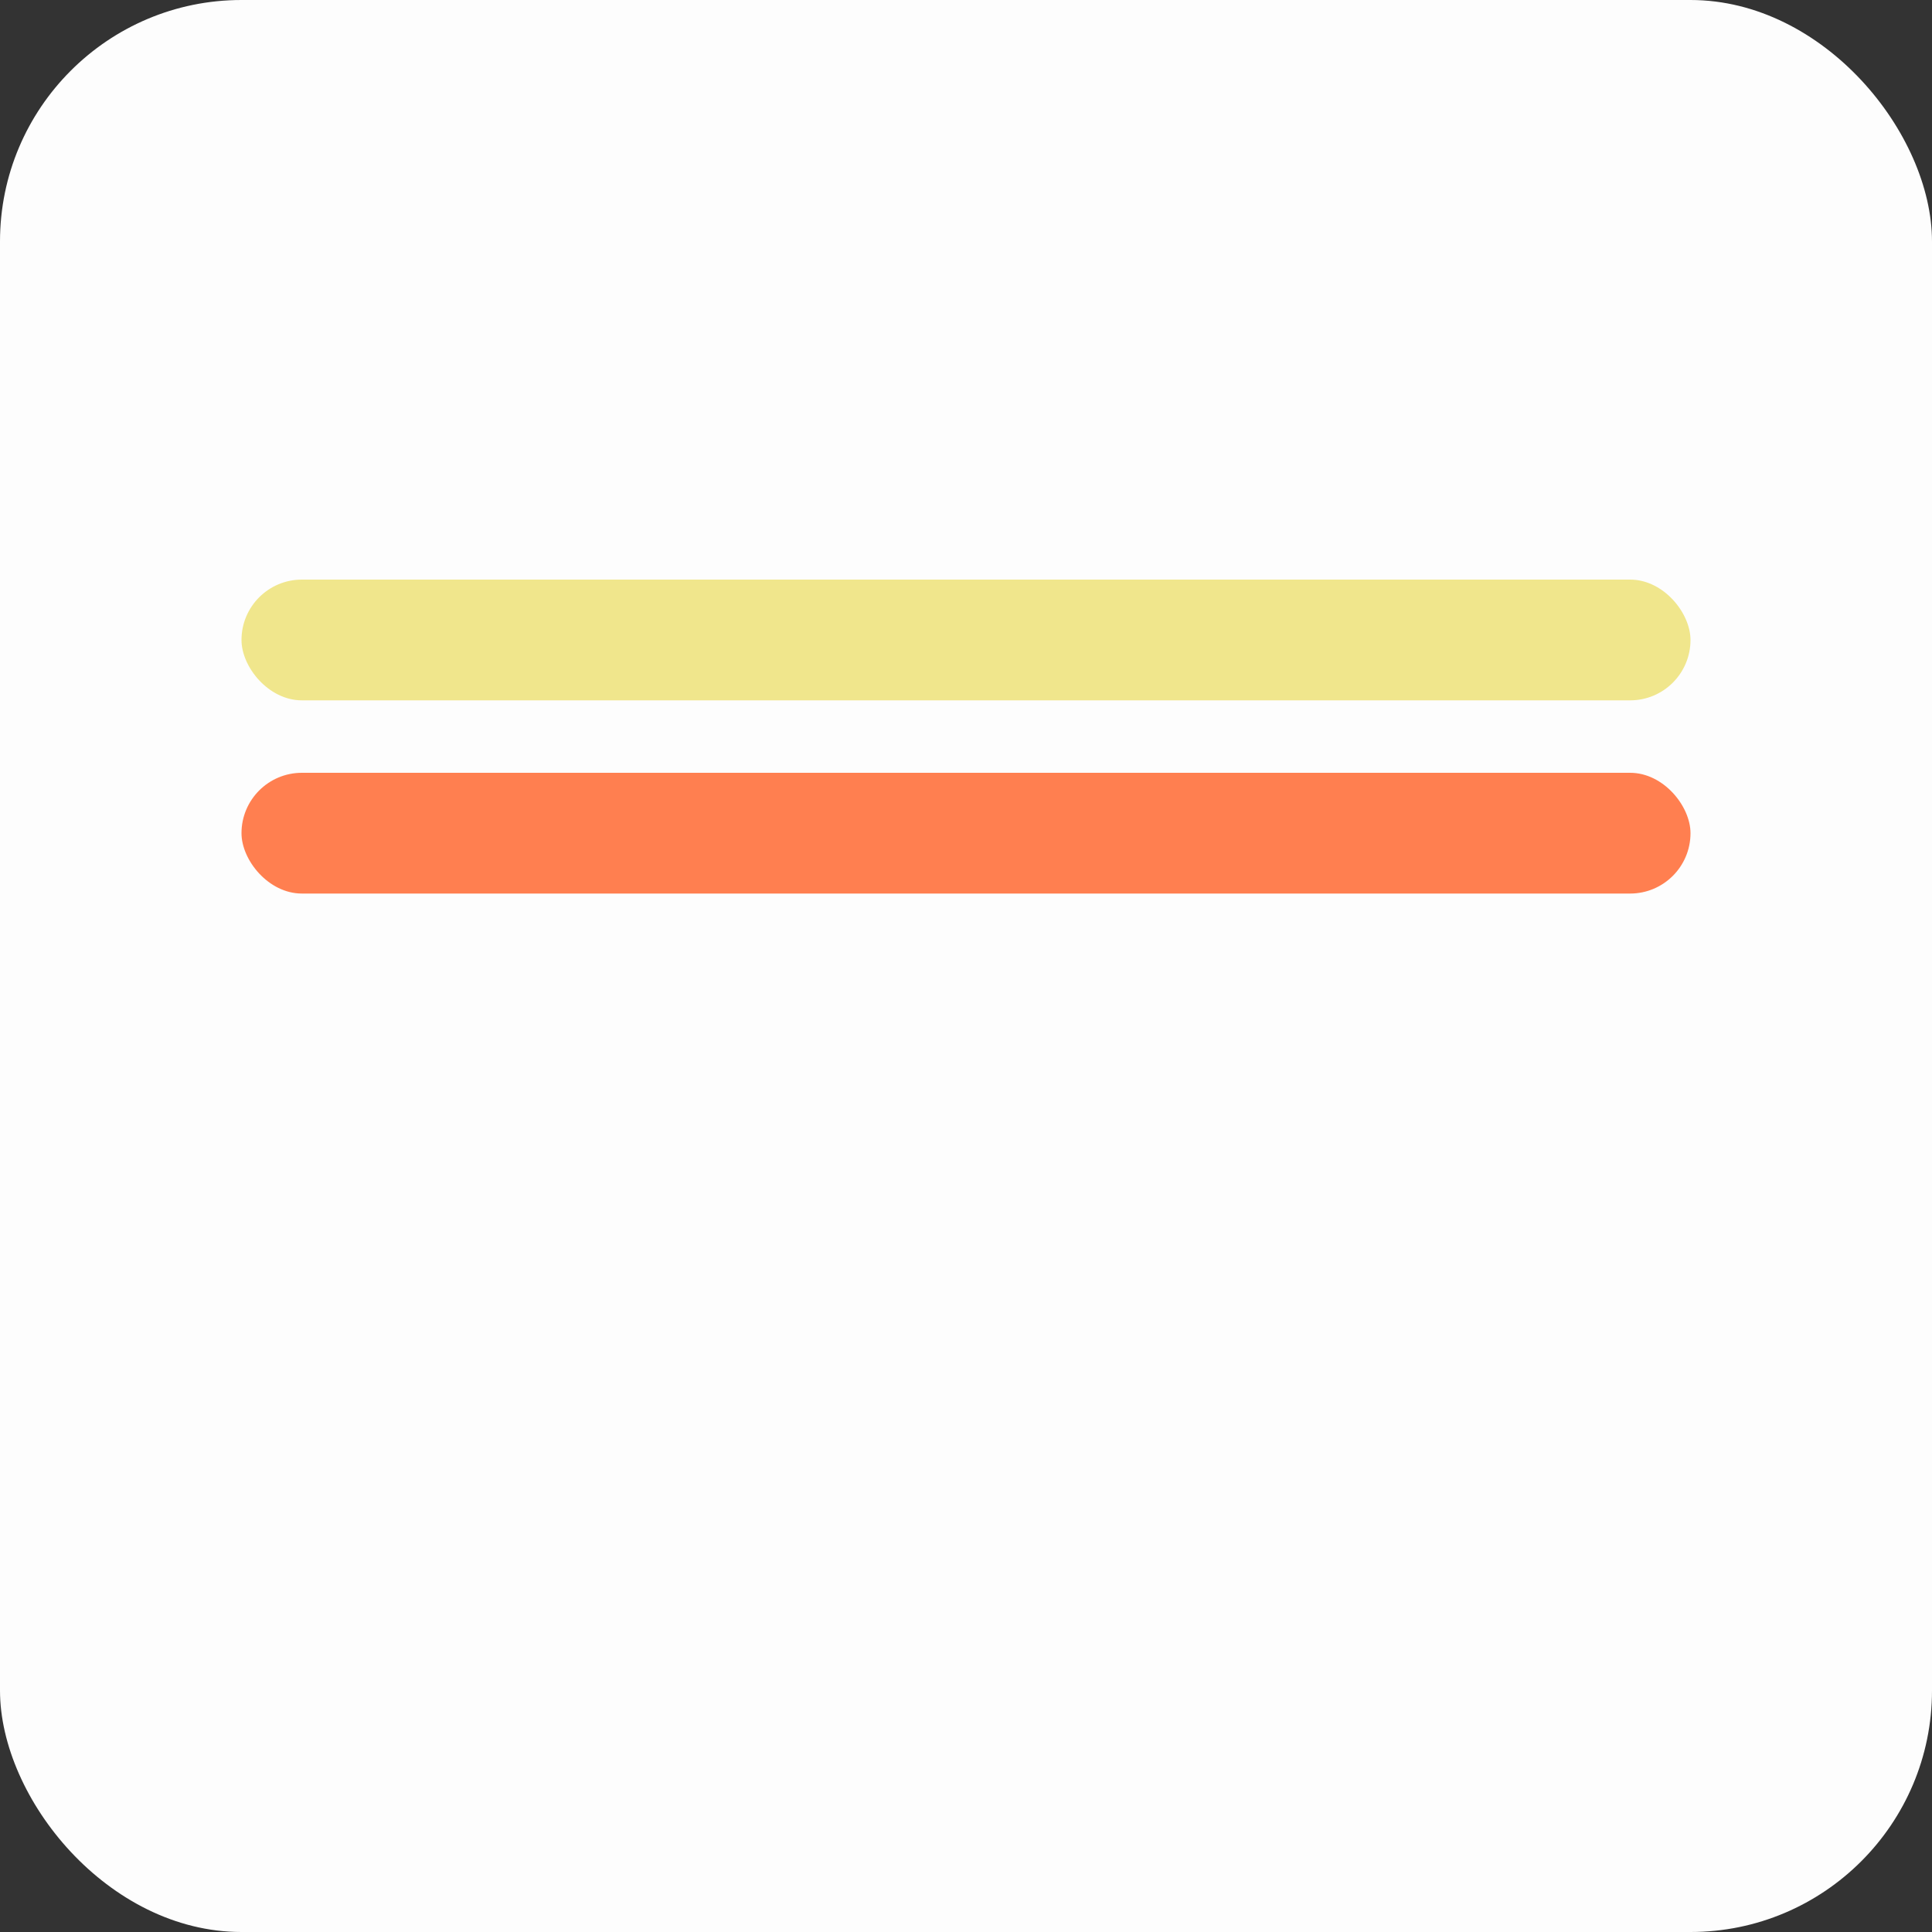
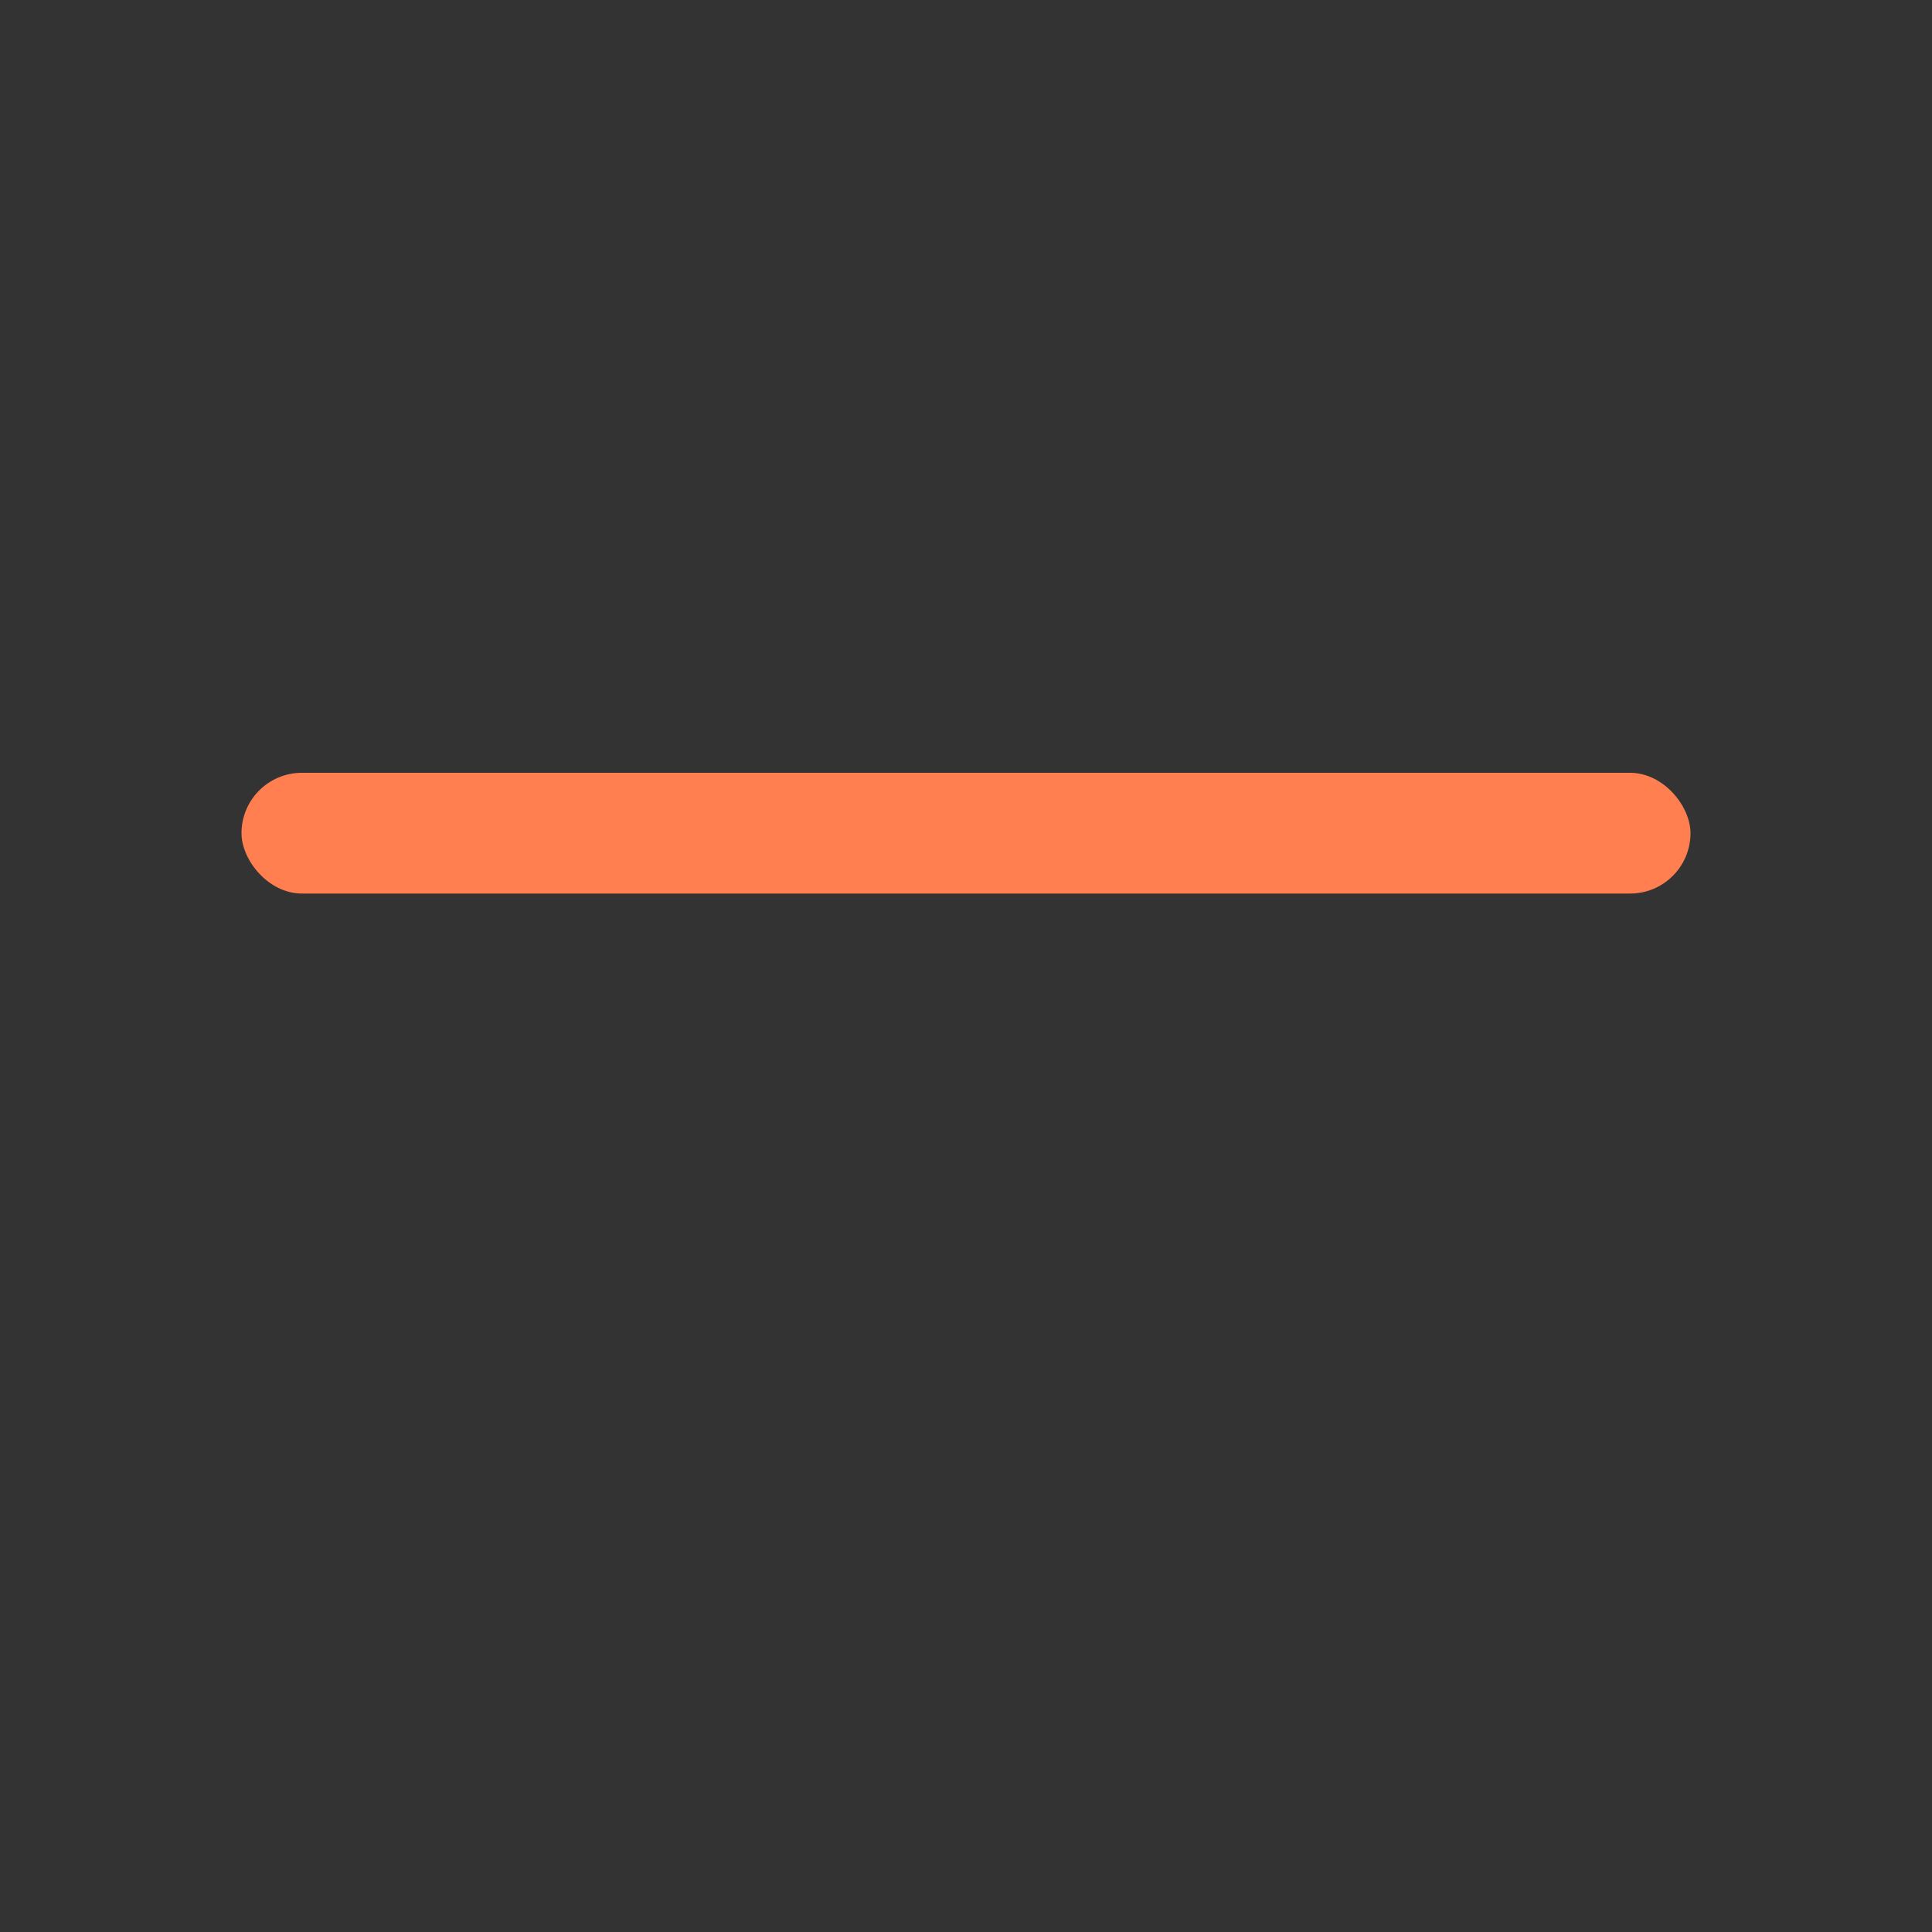
<svg xmlns="http://www.w3.org/2000/svg" baseProfile="tiny" height="160px" version="1.2" width="160px">
  <rect width="100%" height="100%" fill="#333333" stroke="none" />
  <defs />
-   <rect fill="#fdfdfd" height="160" rx="20" ry="20" stroke="none" width="160" x="0" y="0" />
  <rect fill="#ff7f50" height="10" rx="5" ry="5" width="120" x="20.0" y="64.0" />
-   <rect fill="#f0e68c" height="10" rx="5" ry="5" width="120" x="20.0" y="48.0" />
</svg>